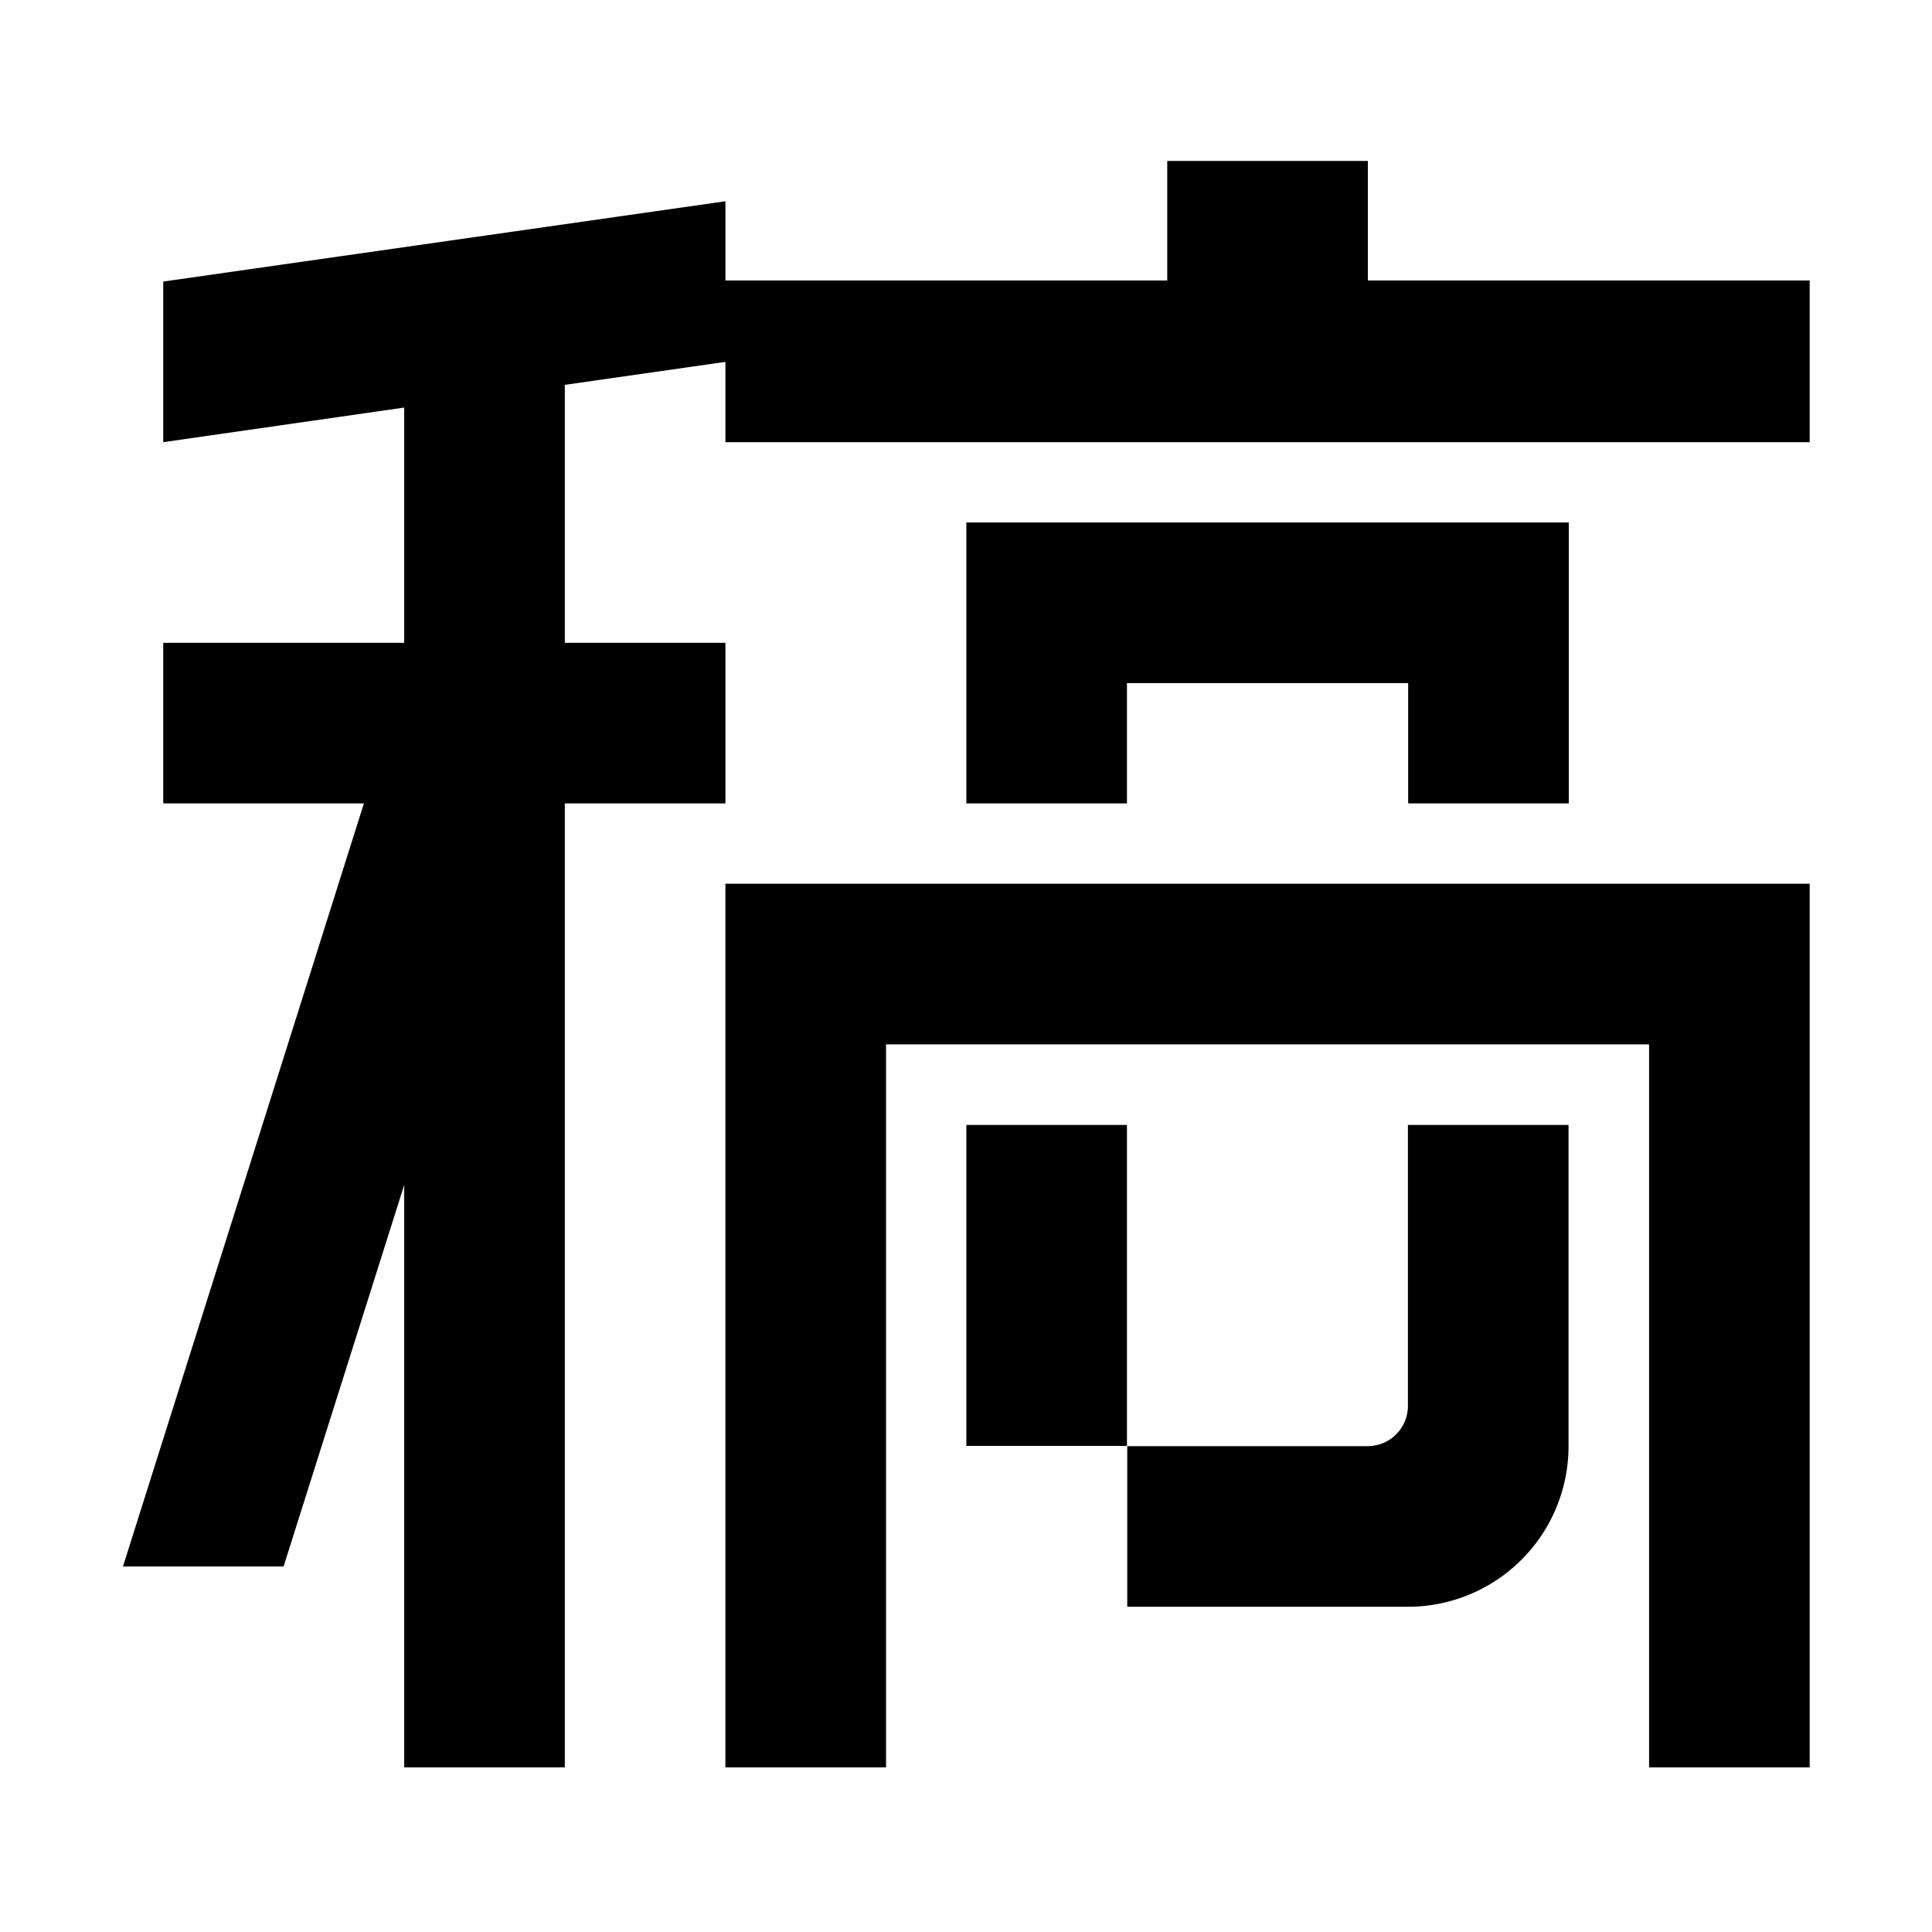
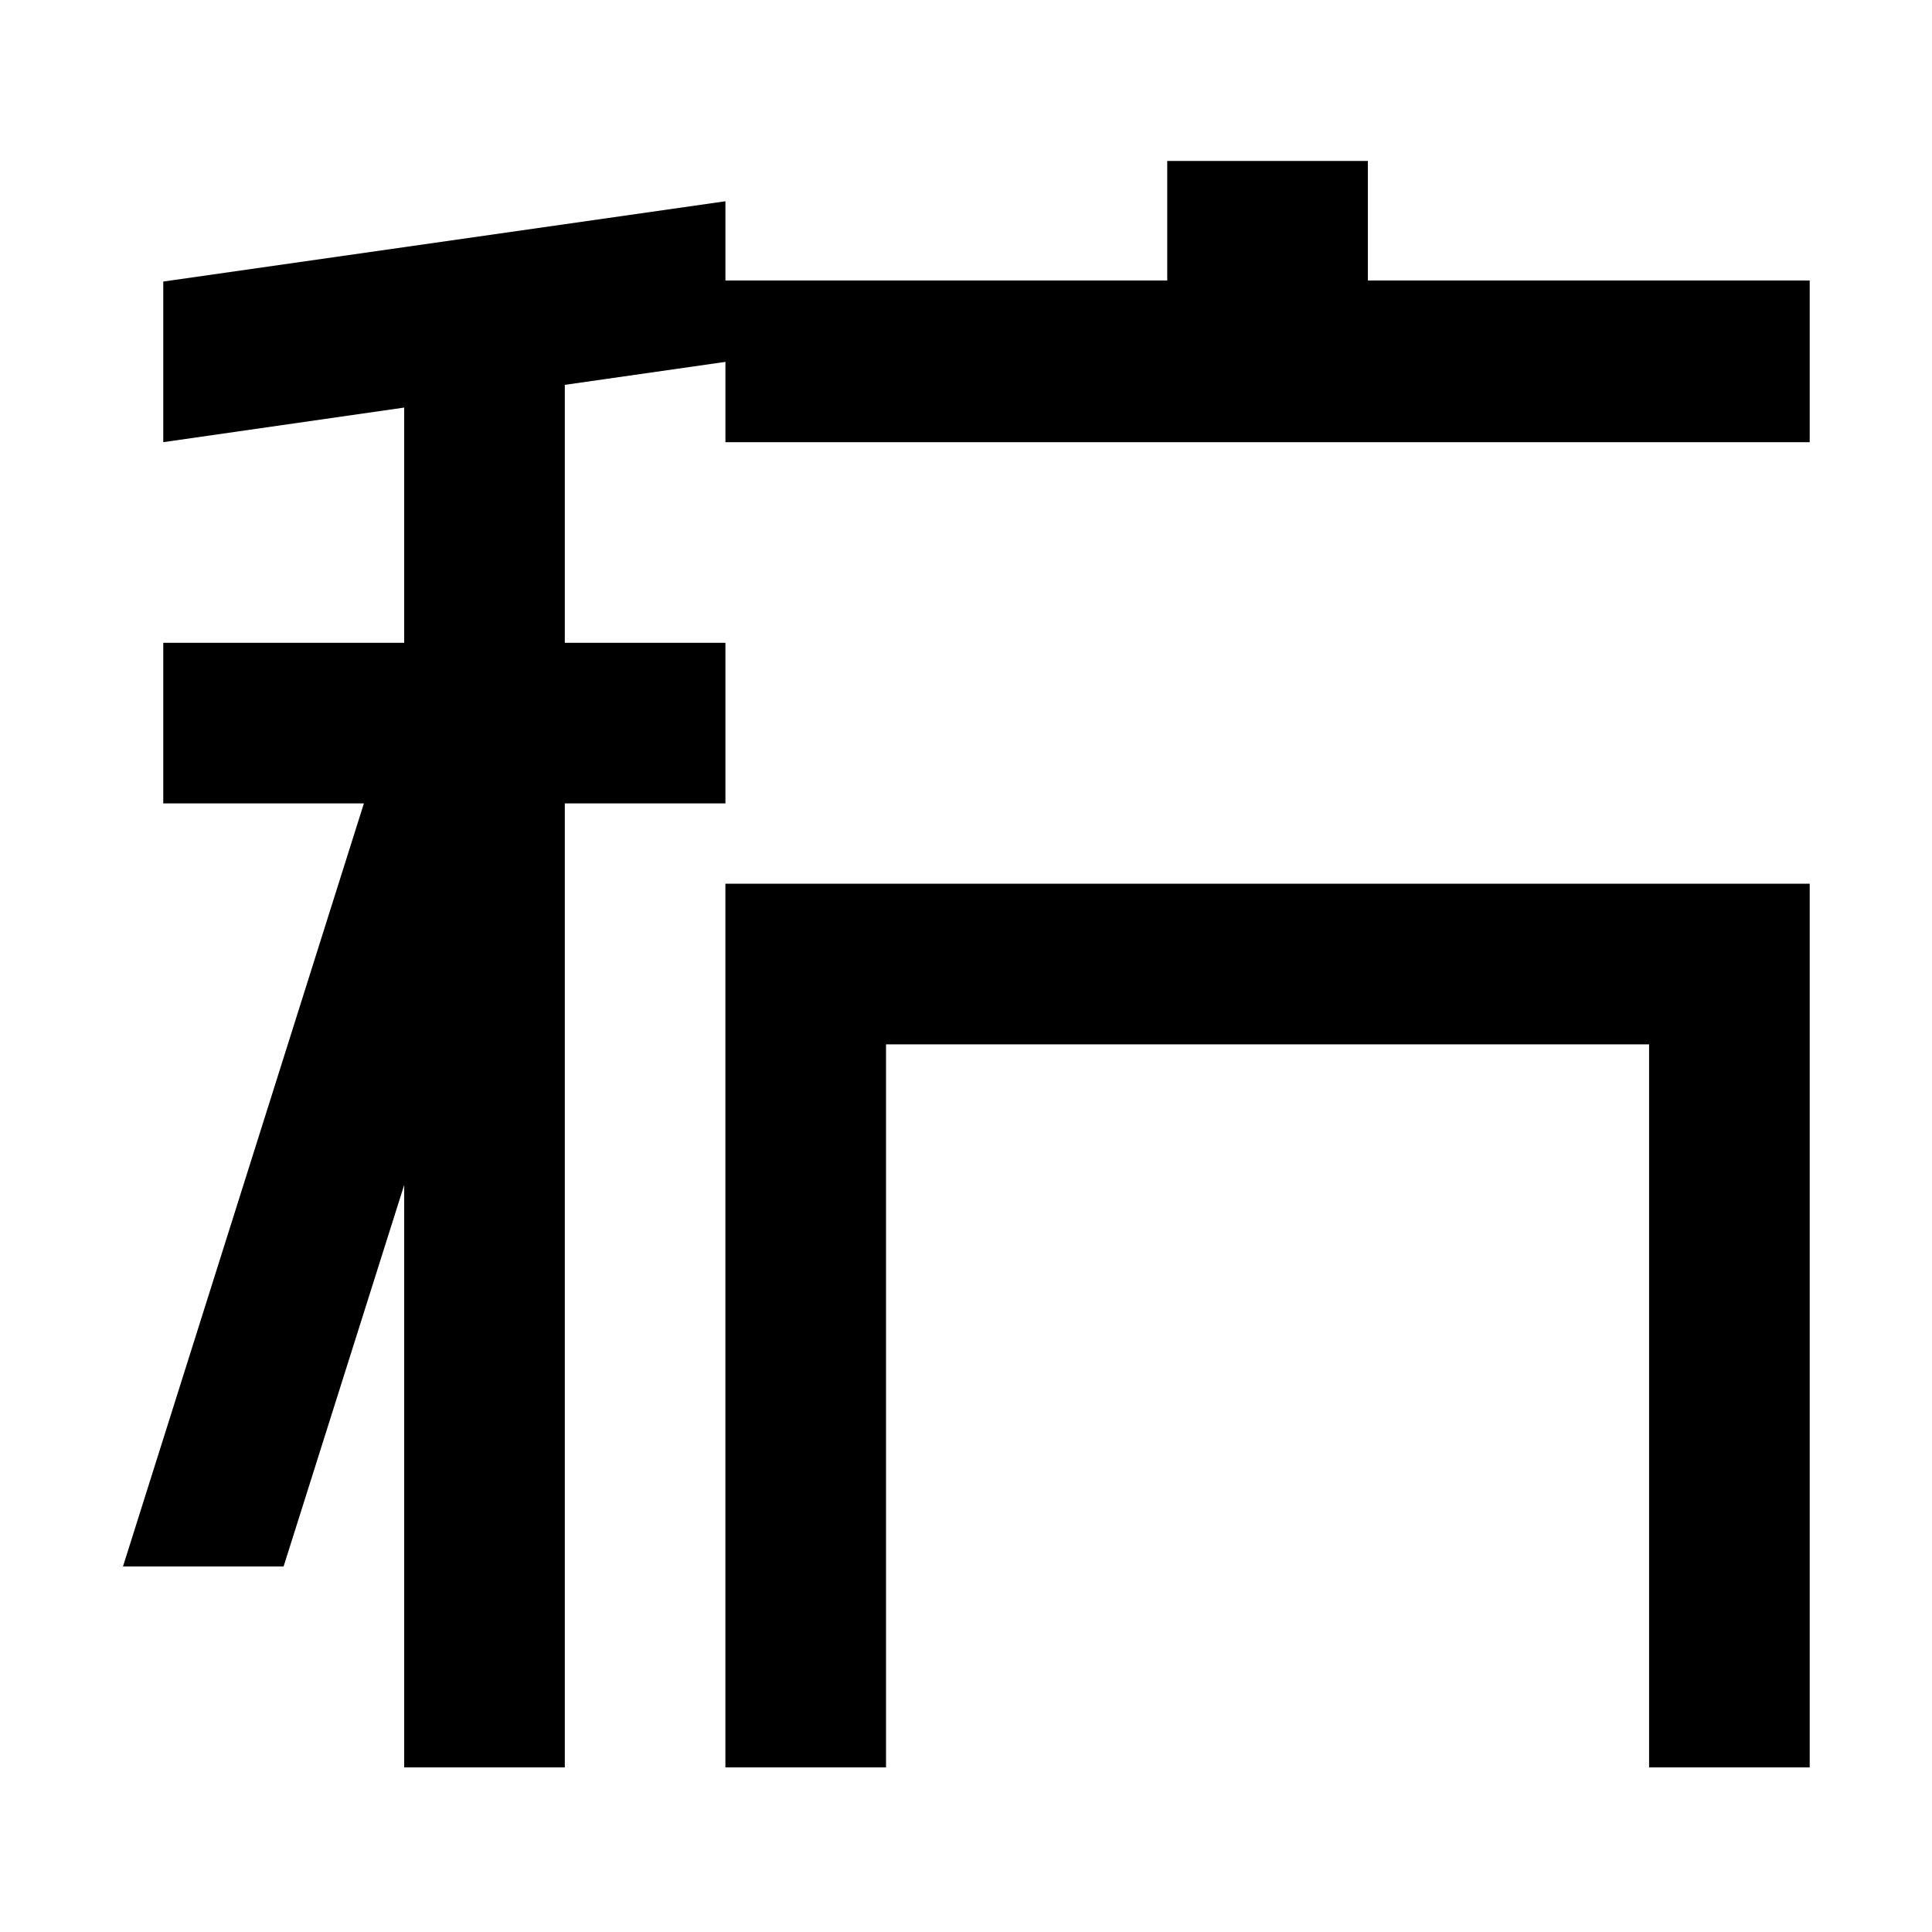
<svg xmlns="http://www.w3.org/2000/svg" class="icon" width="32px" height="32.00px" viewBox="0 0 1024 1024" version="1.1">
  <path d="M384.48 936.75h85.13V553.52h404.44v383.23h85.13V468.39h-574.7z" />
-   <path d="M746.23 745.14c0 5.64-2.23 11.05-6.2 15.05s-9.37 6.27-15.01 6.3H597.47v85.13h148.76c22.58 0 44.23-8.97 60.2-24.93a85.144 85.144 0 0 0 24.93-60.2V596.23h-85.13v148.91zM831.49 425.83V276.92H512.18v148.91h85.13v-63.78h149.05v63.78zM512.18 596.23h85.13v170.12h-85.13z" />
  <path d="M725 148.66V85.31H618.66v63.35H384.49v-41.99L86.53 149.23v85.13l127.7-18.34V340.7H86.53v85.13h106.34L65.18 830.26h85.13l63.92-202.21v308.7h85.13V425.83h85.13V340.7h-85.13V203.98l85.13-12.18v42.56h574.69v-85.7z" />
</svg>